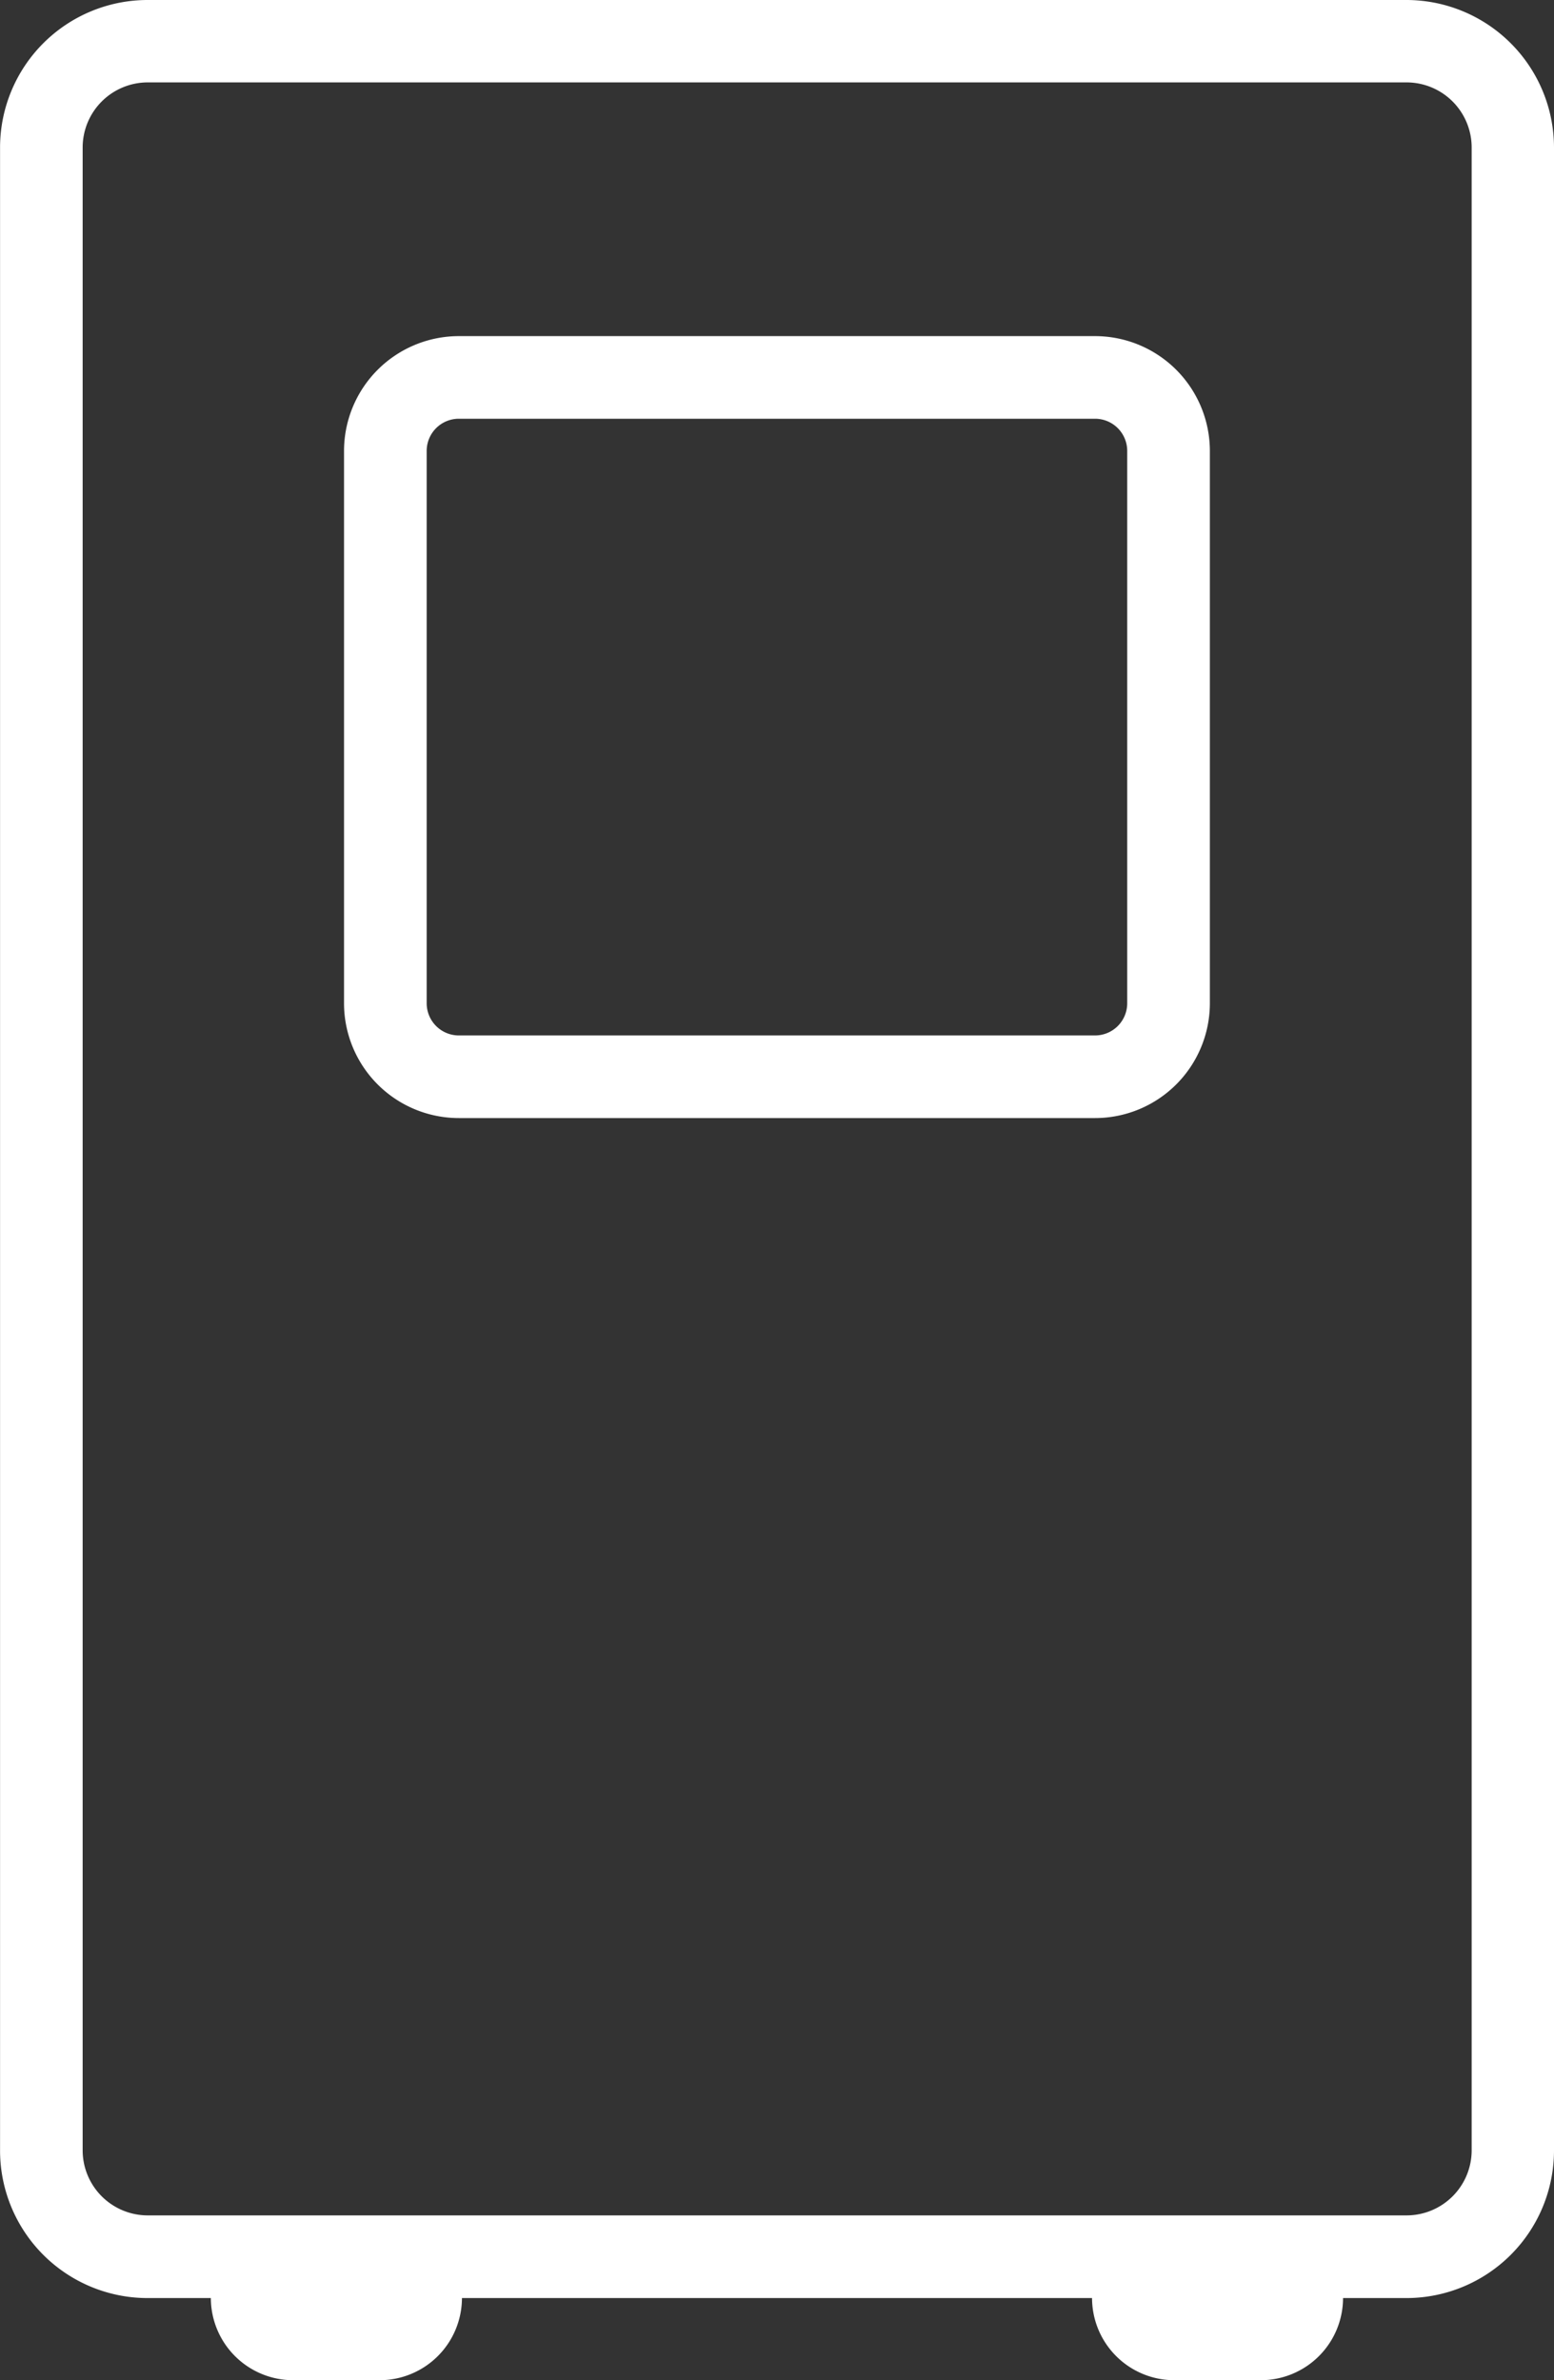
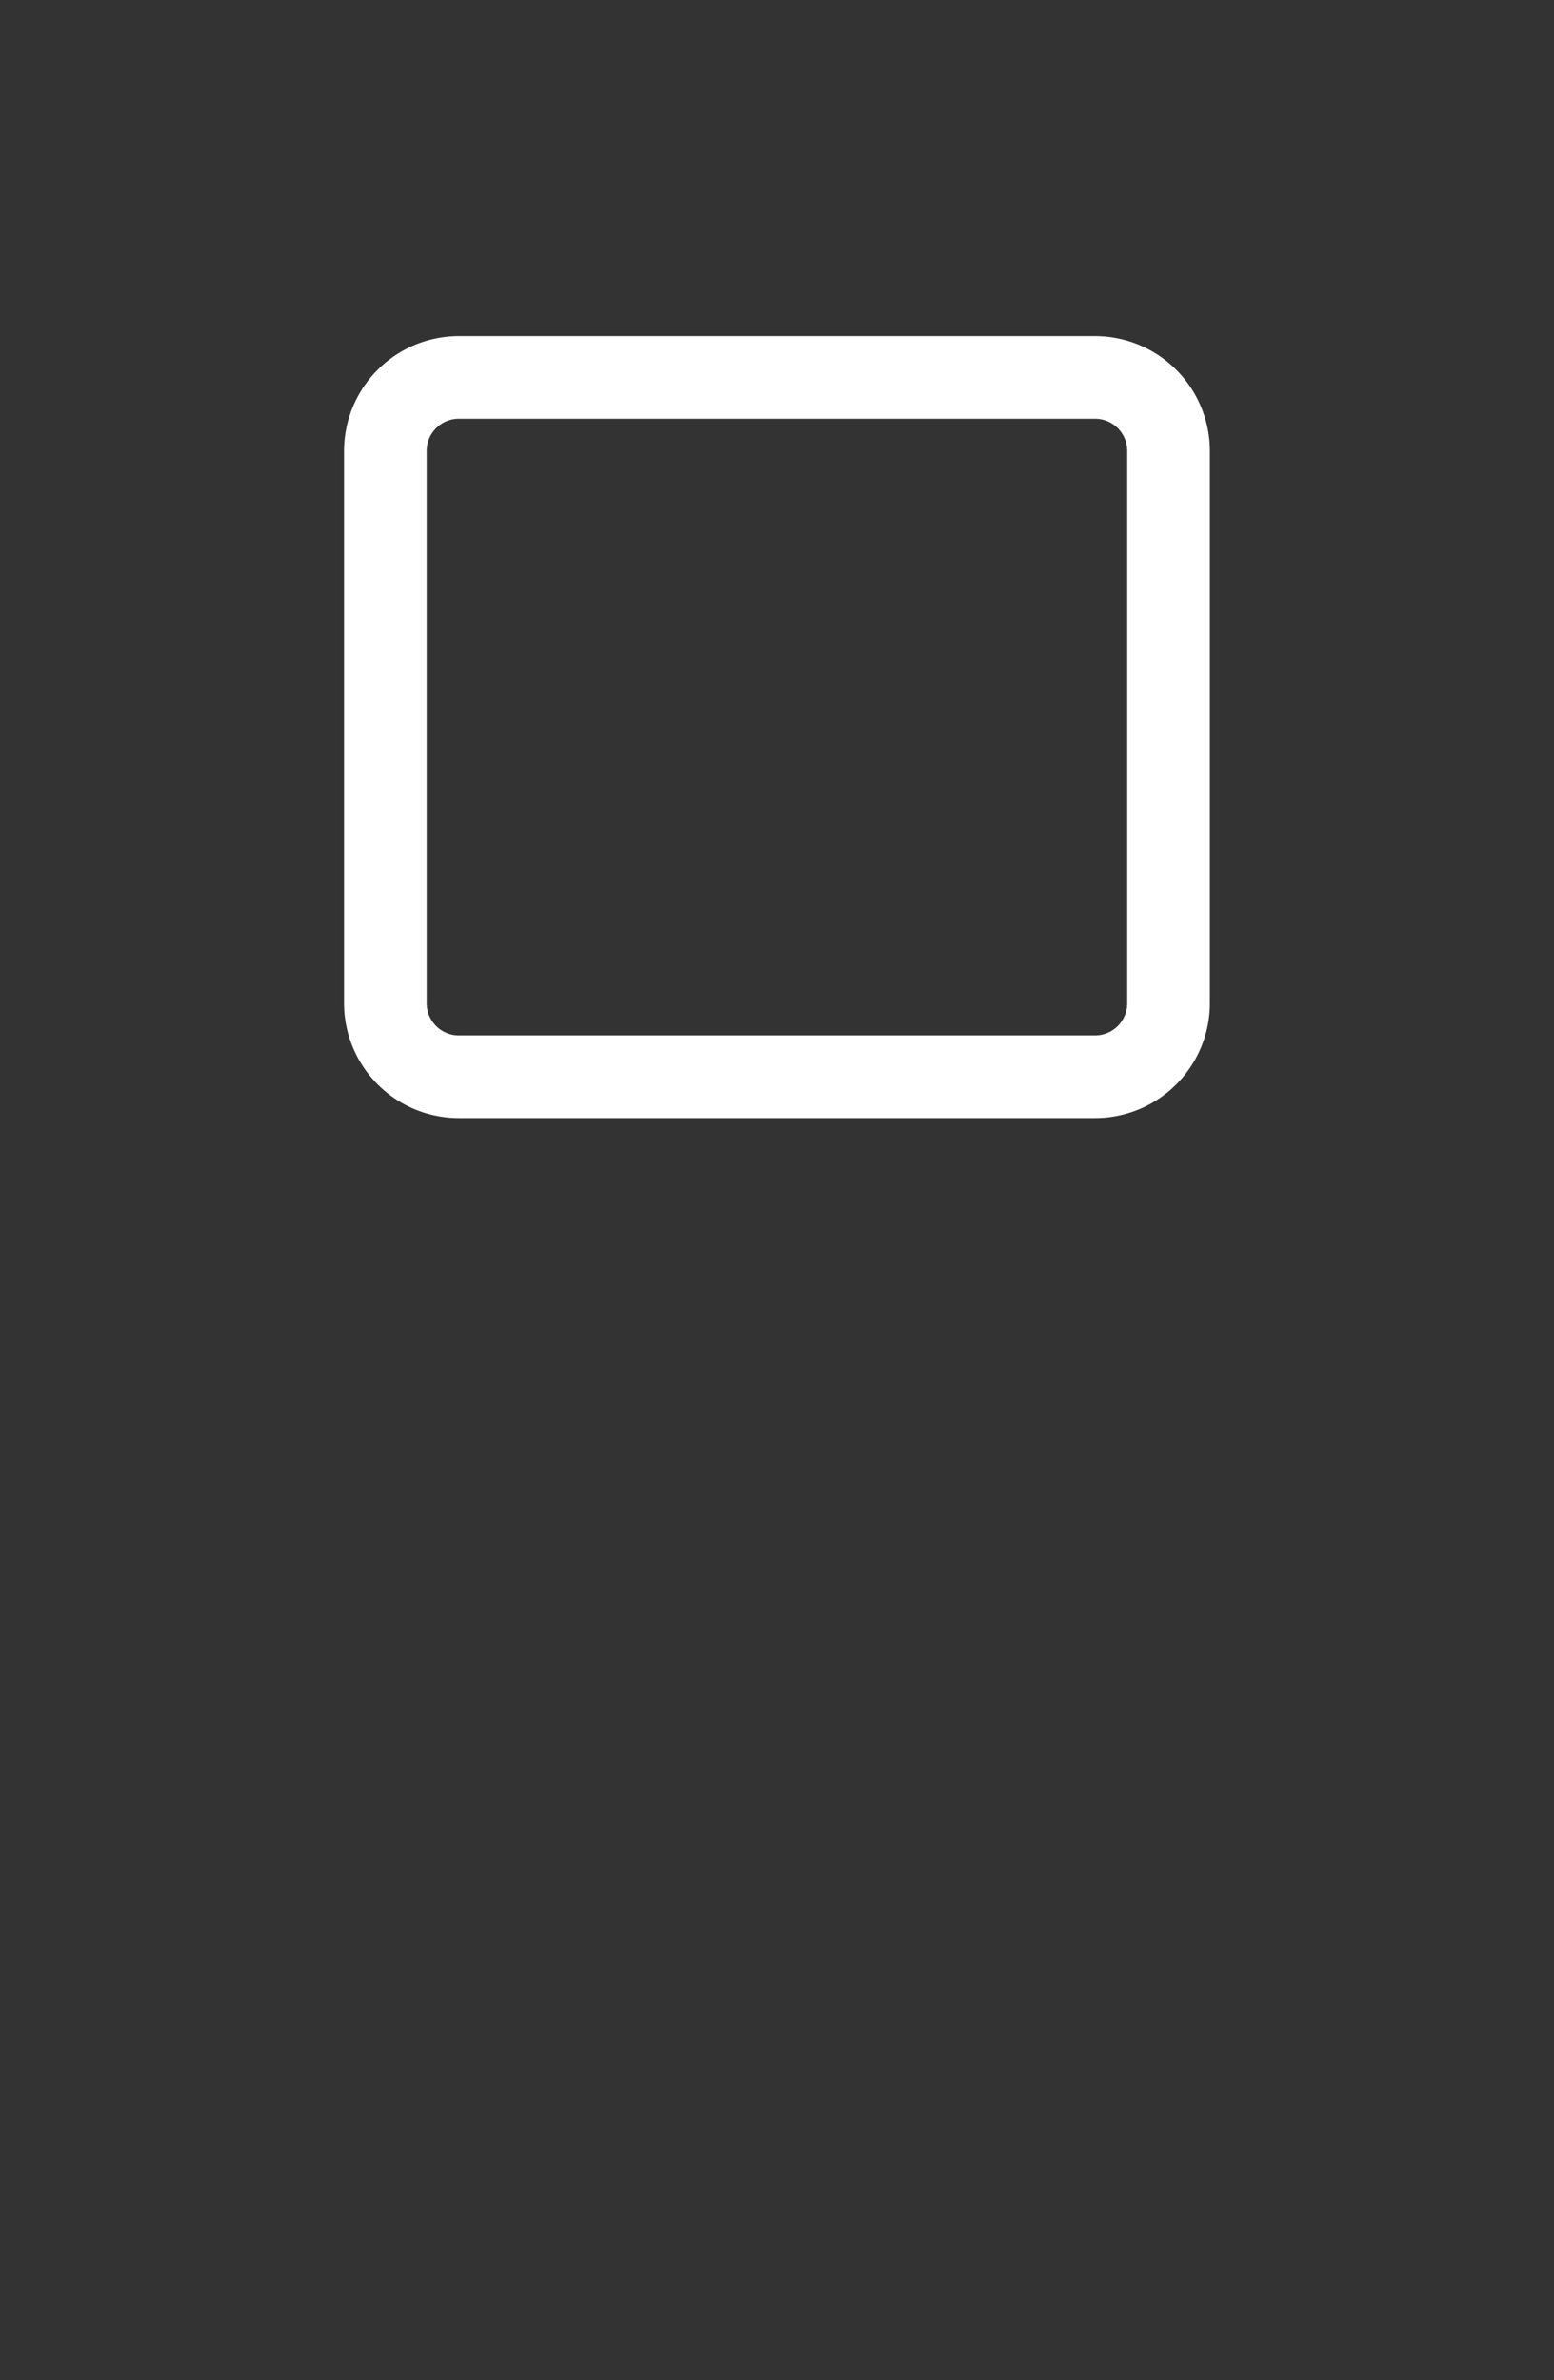
<svg xmlns="http://www.w3.org/2000/svg" width="28.634" height="43.848" viewBox="0 0 28.634 43.848">
  <rect x="0" y="0" width="28.634" height="43.848" fill="#333333" stroke="none" />
  <defs>
    <style>.a{fill:#fff;}</style>
  </defs>
  <g transform="translate(-941.991 -263.37)">
    <g transform="translate(941.991 263.37)">
      <path class="a" d="M584.137,226.137H572.413a2.116,2.116,0,0,1-2.115-2.113V213.845a2.117,2.117,0,0,1,2.115-2.113h11.724a2.117,2.117,0,0,1,2.115,2.113v10.179A2.116,2.116,0,0,1,584.137,226.137Zm-11.724-12.883a.593.593,0,0,0-.592.591v10.179a.593.593,0,0,0,.592.591h11.724a.593.593,0,0,0,.592-.591V213.845a.593.593,0,0,0-.592-.591Z" transform="translate(-563.959 -205.54)" />
-       <path class="a" d="M592.051,207.665h-23.2a2.72,2.72,0,0,0-2.716,2.718v36.9A2.719,2.719,0,0,0,568.85,250h1.169a1.517,1.517,0,0,0,1.518,1.513h1.591A1.517,1.517,0,0,0,574.646,250h11.61a1.516,1.516,0,0,0,1.516,1.513h1.593A1.516,1.516,0,0,0,590.881,250h1.169a2.72,2.72,0,0,0,2.718-2.716v-36.9A2.721,2.721,0,0,0,592.051,207.665Zm1.2,39.618a1.2,1.2,0,0,1-1.2,1.194h-23.2a1.2,1.2,0,0,1-1.194-1.194v-36.9a1.2,1.2,0,0,1,1.194-1.2h23.2a1.2,1.2,0,0,1,1.2,1.2Z" transform="translate(-566.134 -207.665)" />
    </g>
  </g>
</svg>